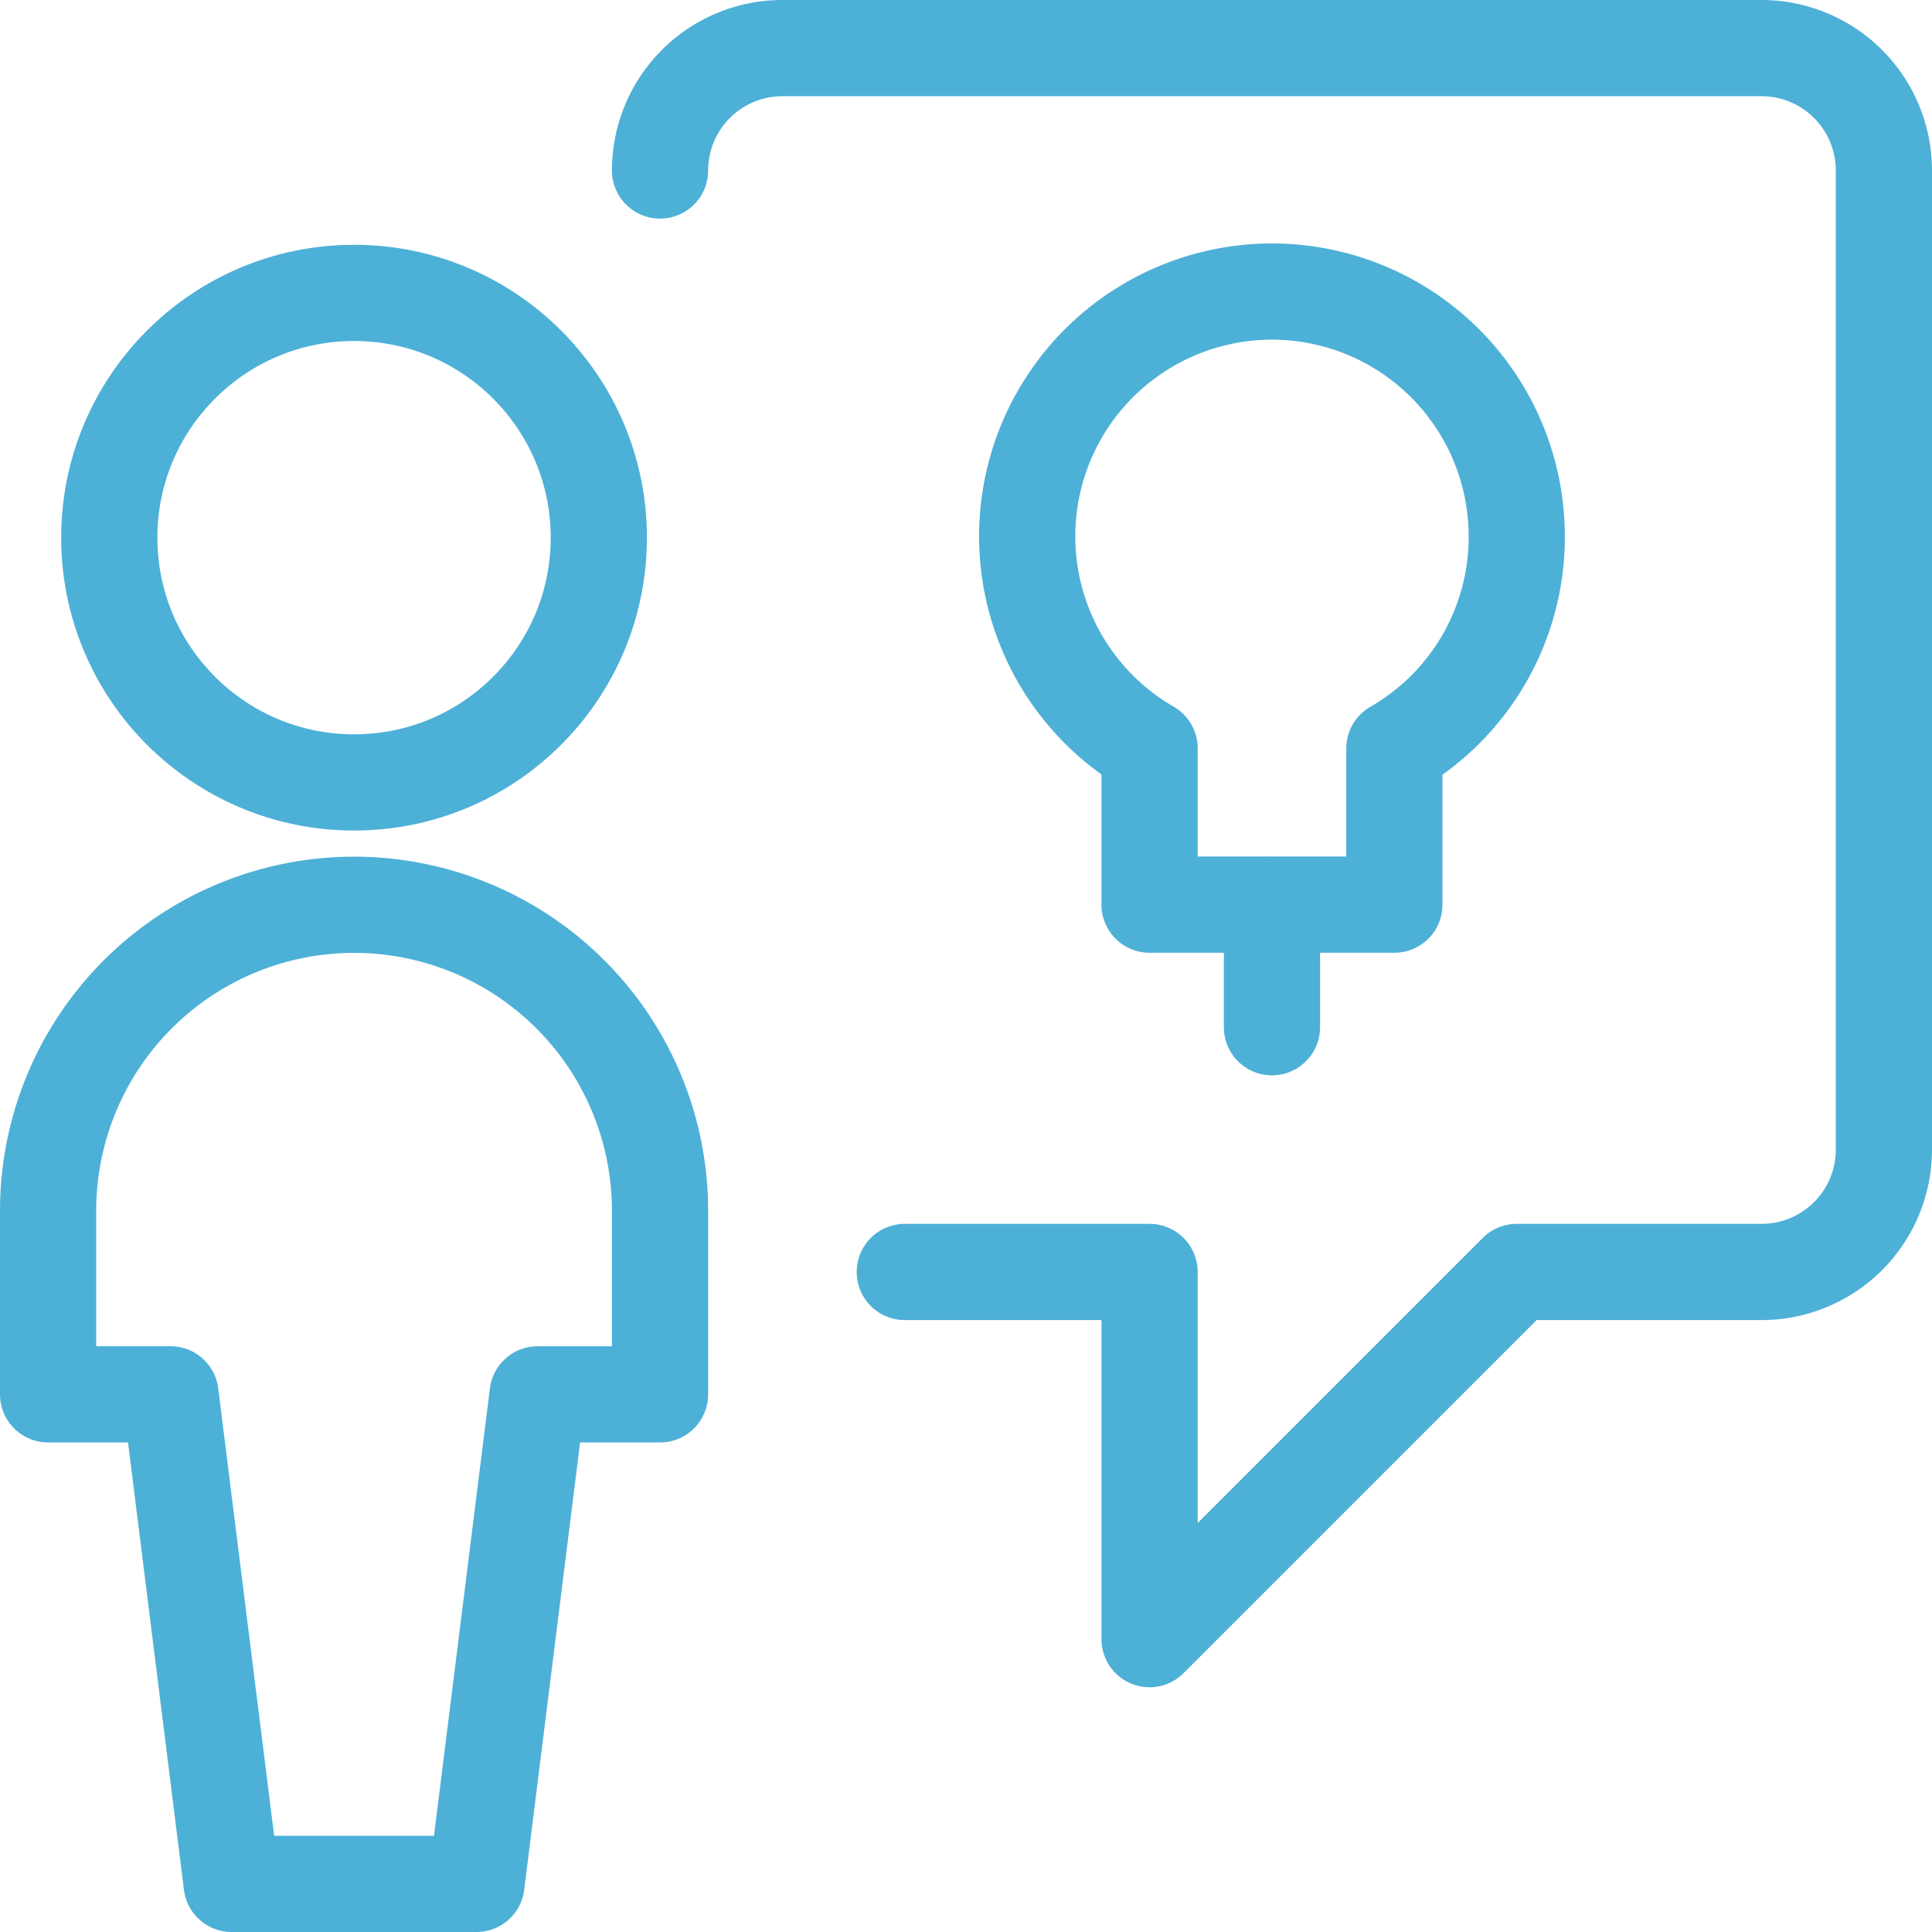
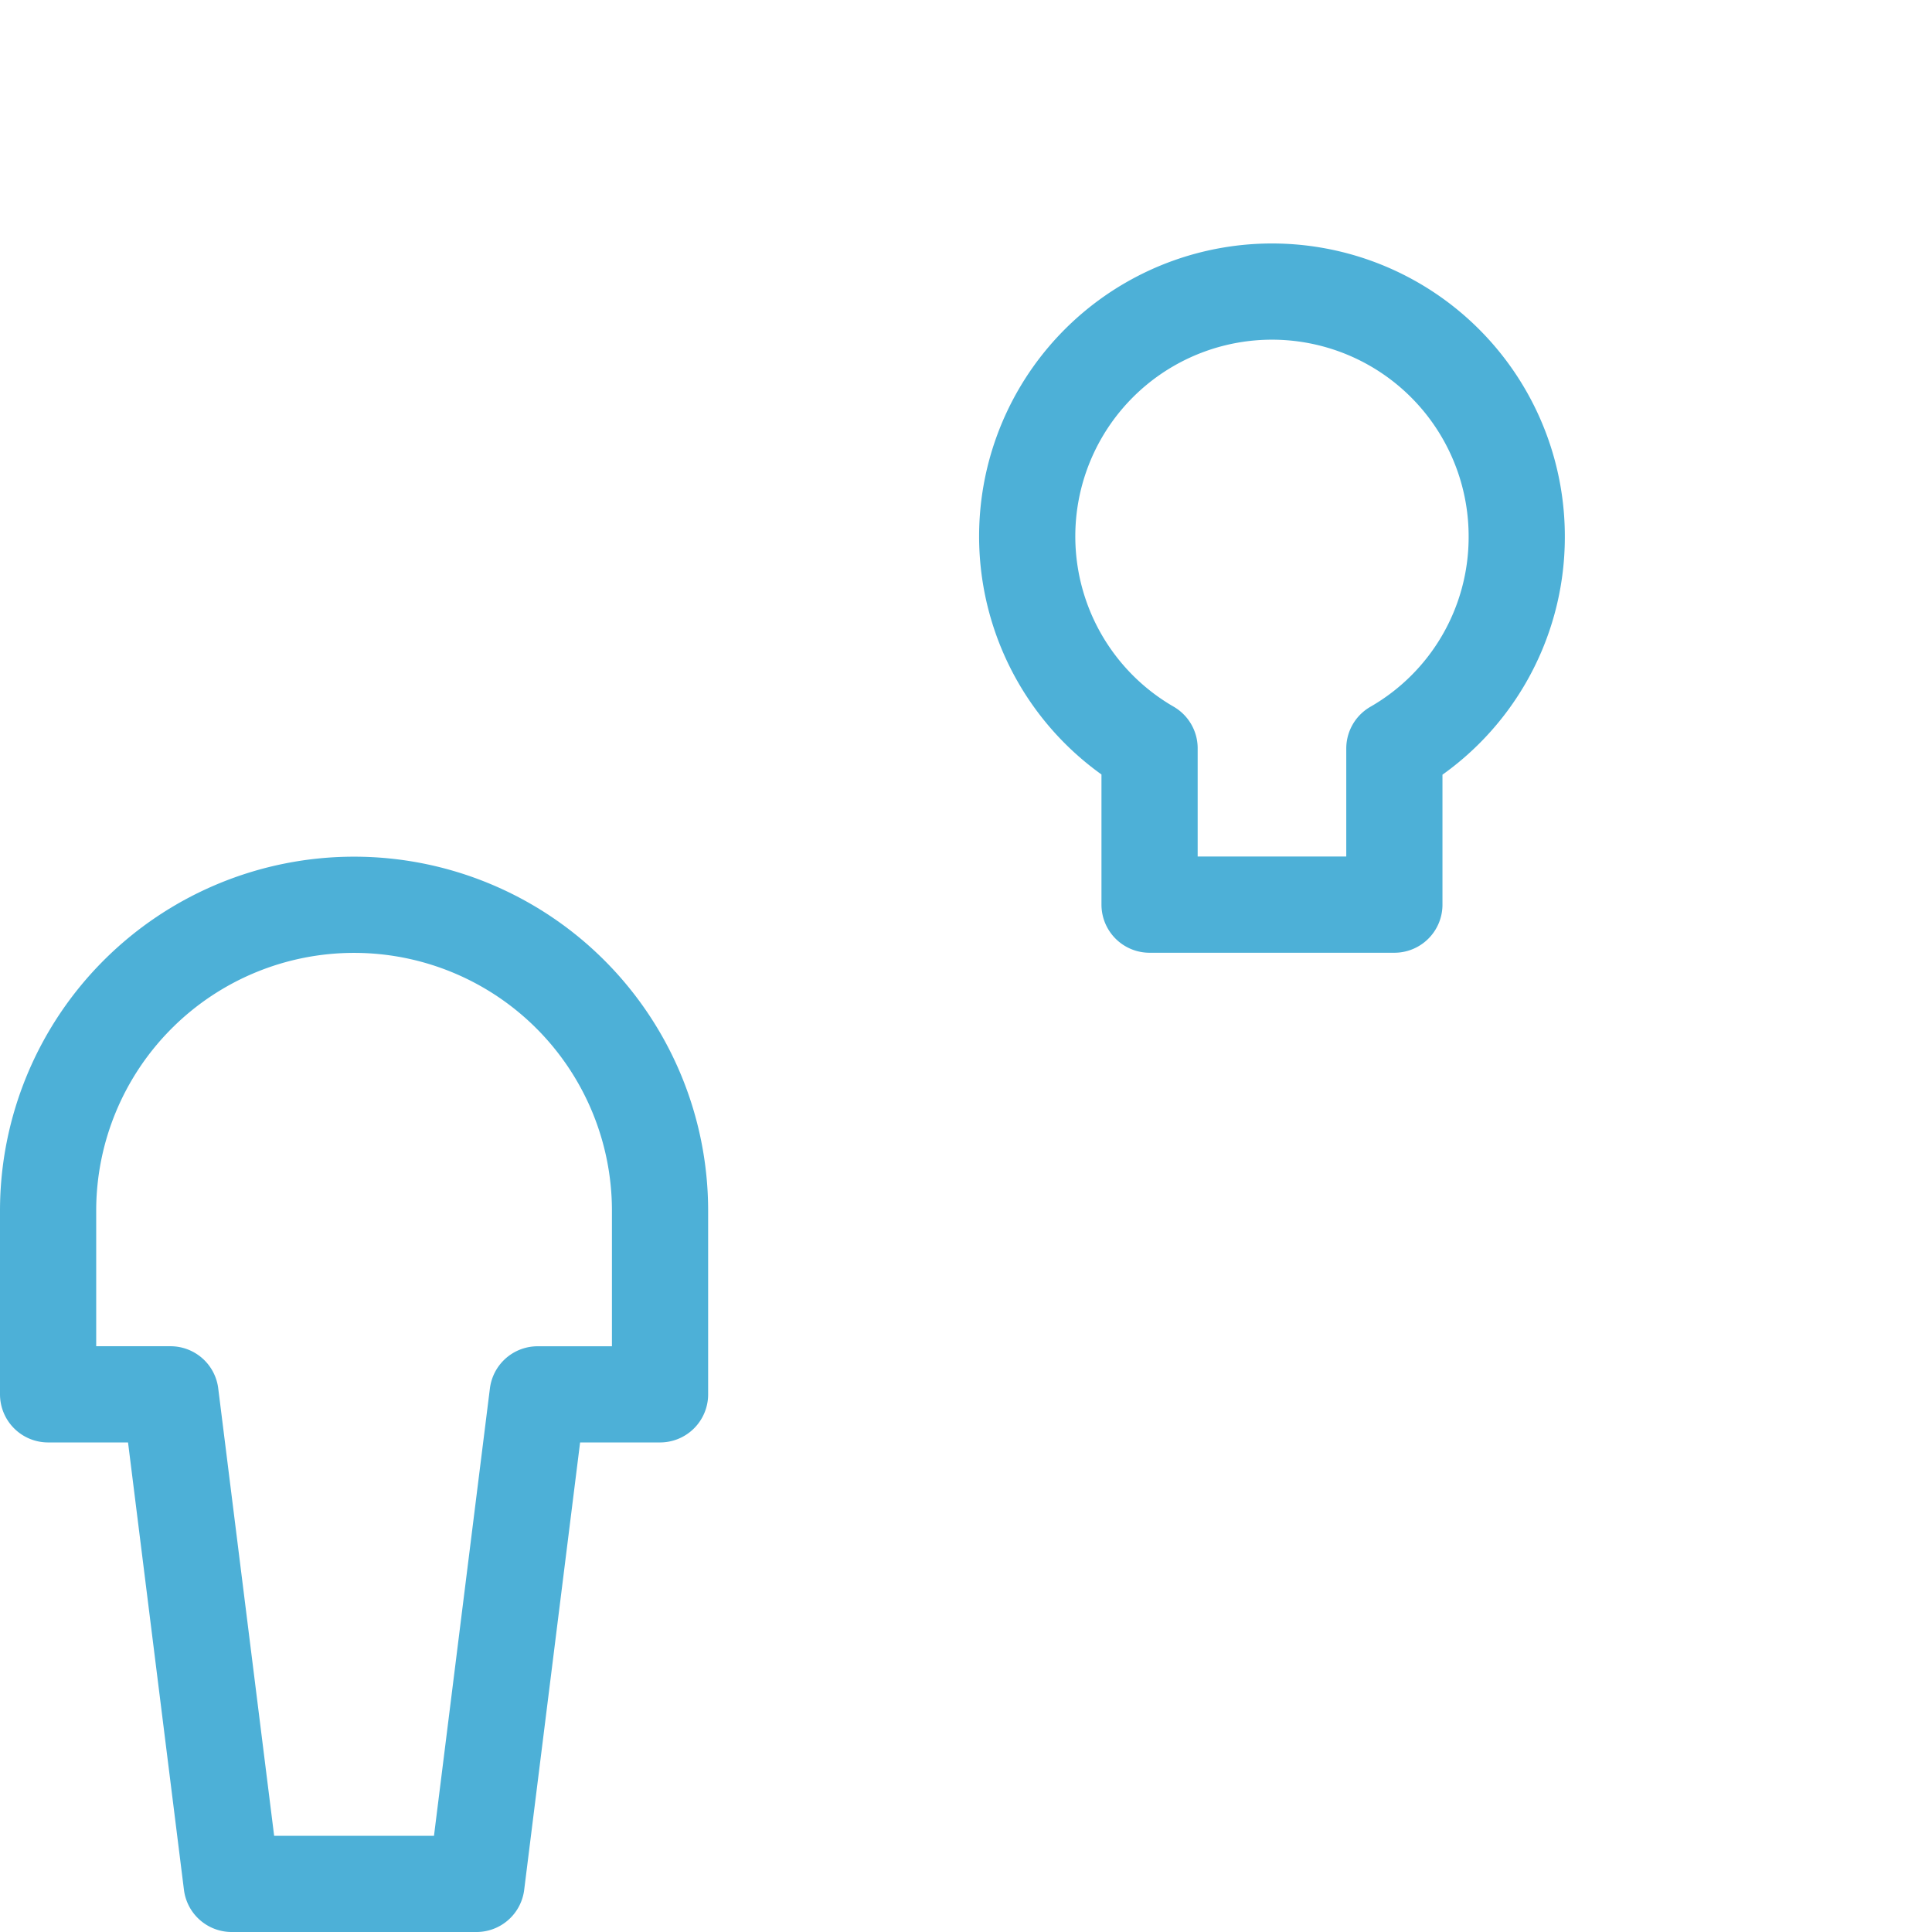
<svg xmlns="http://www.w3.org/2000/svg" width="60.249" height="60.249" viewBox="0 0 60.249 60.249">
  <g id="Group_3" data-name="Group 3" transform="translate(0.75 0.75)">
-     <circle id="Ellipse_3" data-name="Ellipse 3" cx="7.633" cy="7.633" r="7.633" transform="translate(2.658 8.384)" fill="none" stroke="#4db0d7" stroke-linecap="round" stroke-linejoin="round" stroke-width="3" />
    <path id="Path_9" data-name="Path 9" d="M19.833,26.516V20.791a9.541,9.541,0,1,0-19.083,0v5.725H4.567L6.475,41.783h7.633l1.908-15.266Z" transform="translate(0 16.216)" fill="none" stroke="#4db0d7" stroke-linecap="round" stroke-linejoin="round" stroke-width="3" />
    <path id="Path_10" data-name="Path 10" d="M28.016,11.4a7.633,7.633,0,1,0-11.45,6.575v4.875H24.2V17.98A7.6,7.6,0,0,0,28.016,11.4Z" transform="translate(18.533 4.611)" fill="none" stroke="#4db0d7" stroke-linecap="round" stroke-linejoin="round" stroke-width="3" />
-     <line id="Line_4" data-name="Line 4" y2="3.817" transform="translate(38.916 27.467)" fill="none" stroke="#4db0d7" stroke-linecap="round" stroke-linejoin="round" stroke-width="3" />
-     <path id="Path_11" data-name="Path 11" d="M15.883,38.916h7.633v11.45l11.45-11.45H42.6A3.816,3.816,0,0,0,46.416,35.1V4.567A3.818,3.818,0,0,0,42.6.75H12.067A3.818,3.818,0,0,0,8.25,4.567" transform="translate(11.583)" fill="none" stroke="#4db0d7" stroke-linecap="round" stroke-linejoin="round" stroke-width="3" />
  </g>
</svg>